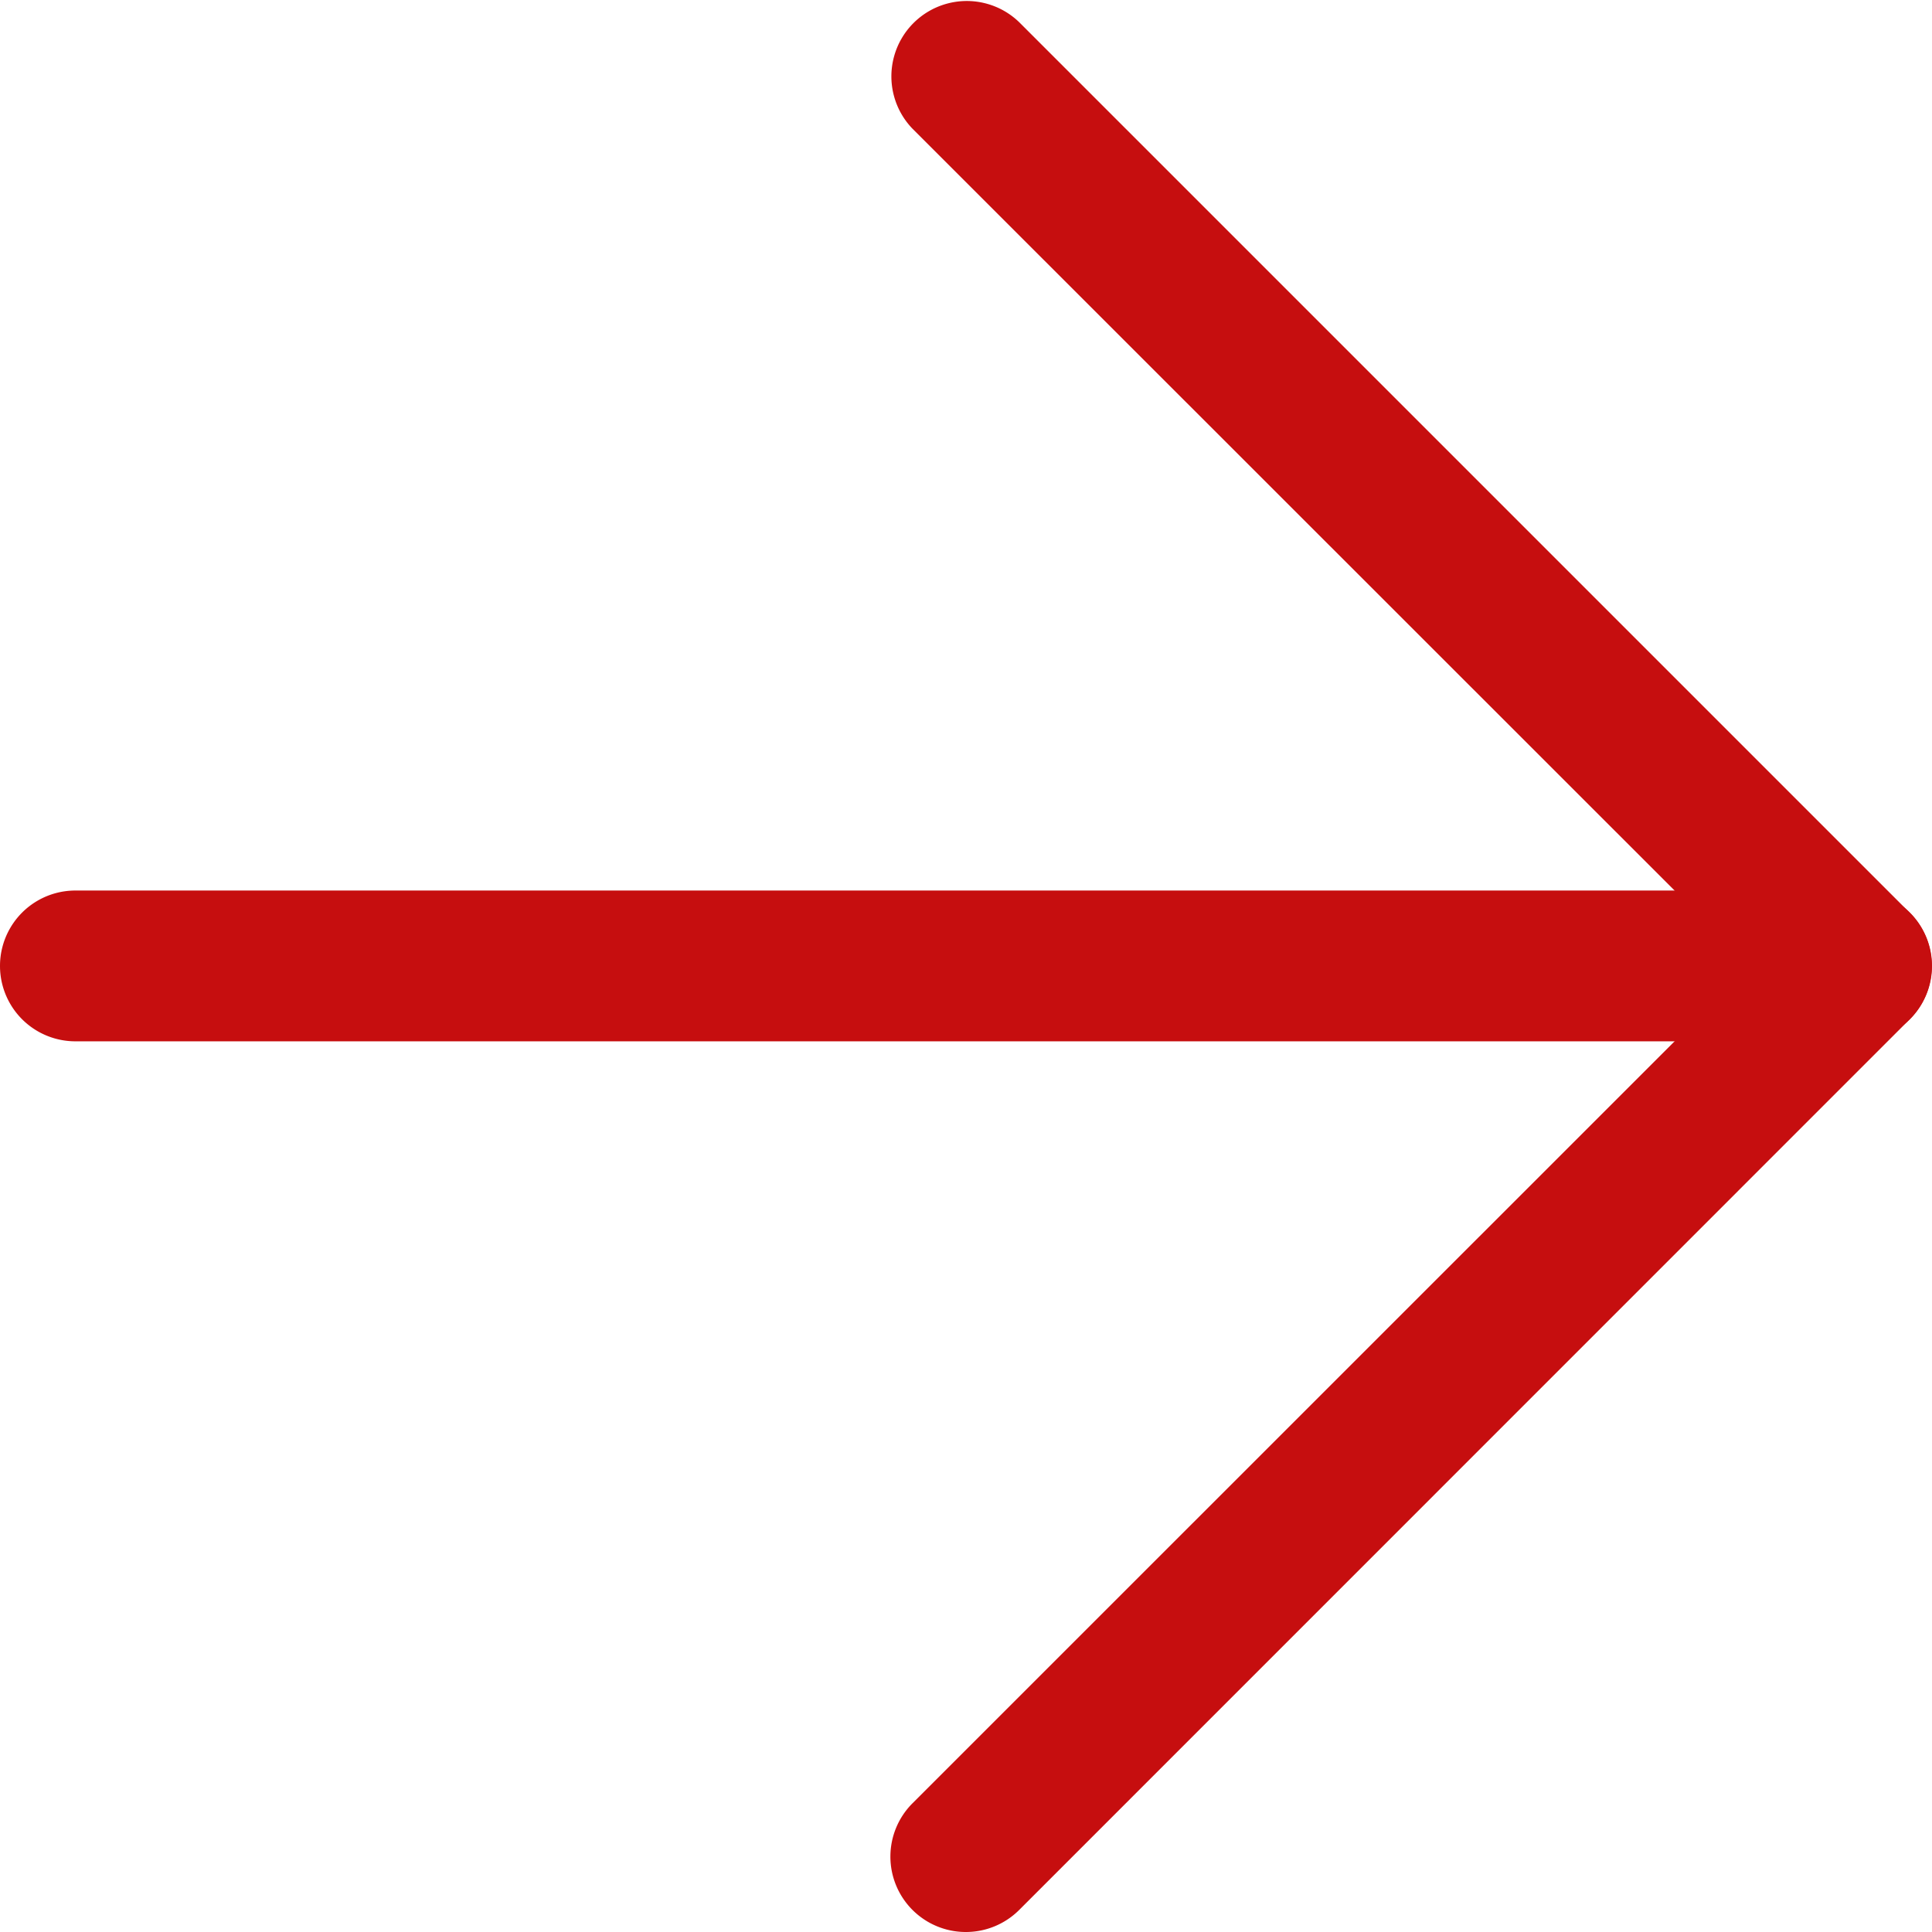
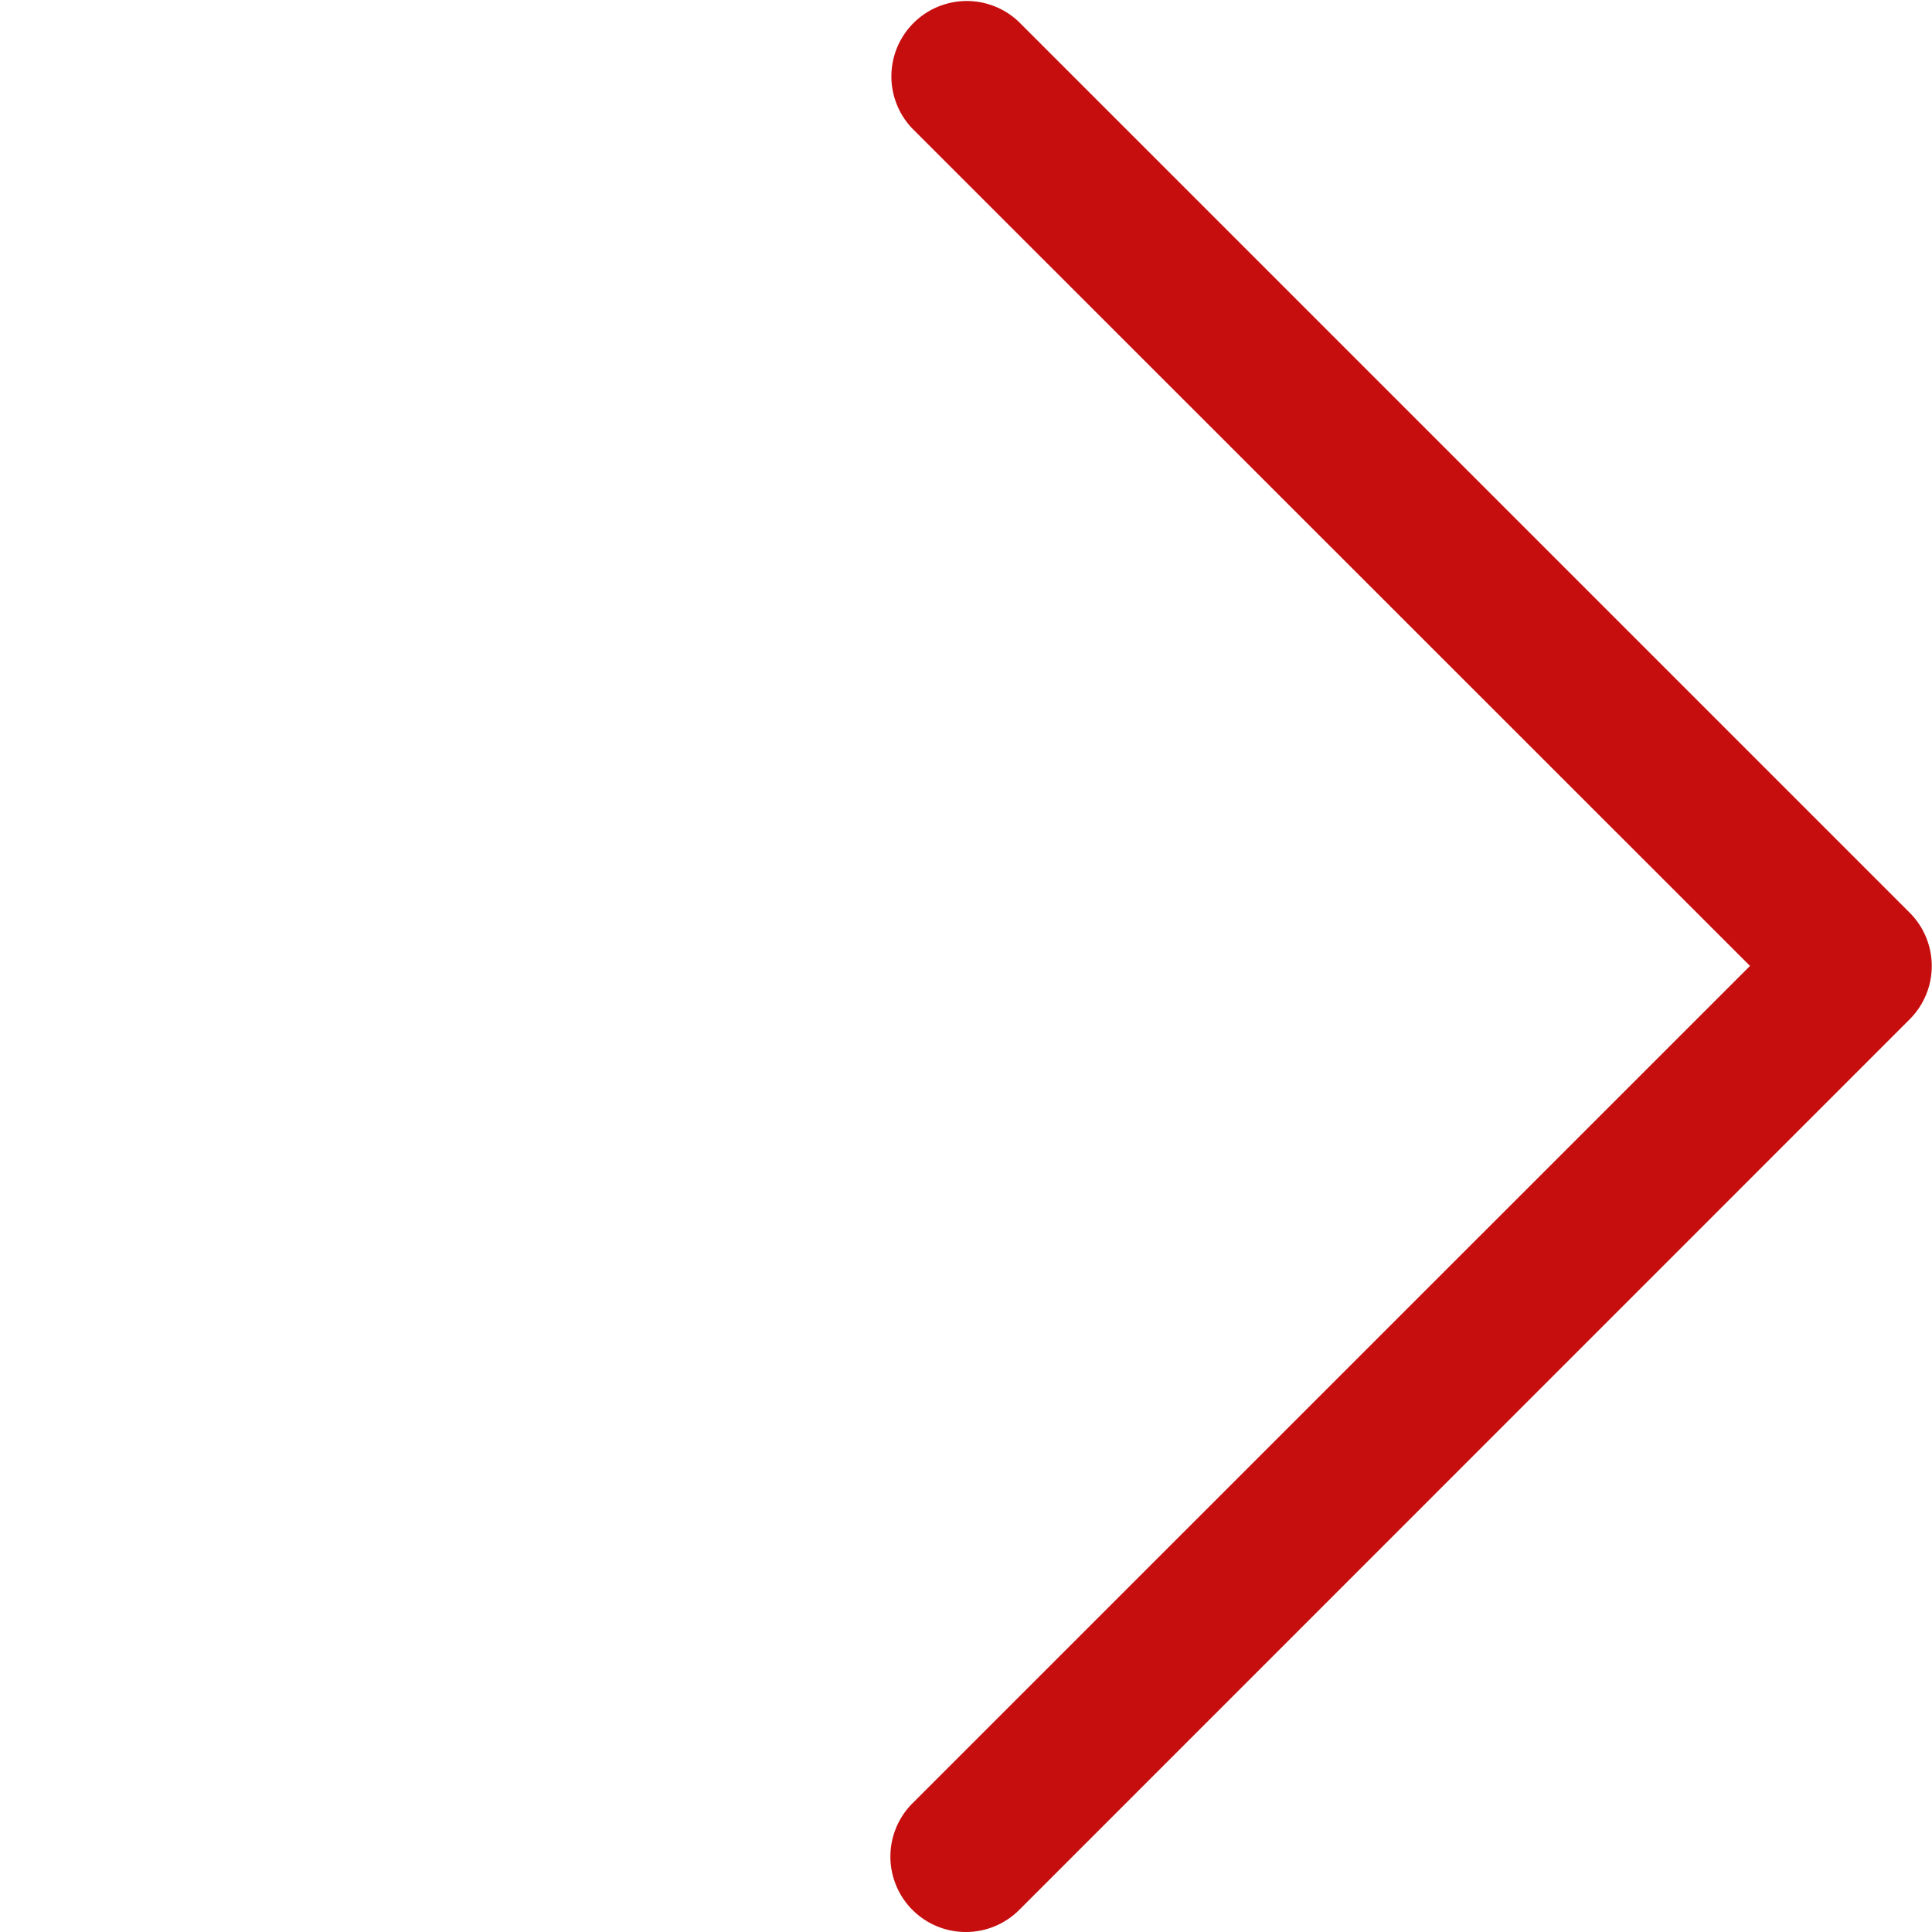
<svg xmlns="http://www.w3.org/2000/svg" width="12.813" height="12.813" viewBox="0 0 12.813 12.813">
  <g id="Icon_feather-arrow-right" data-name="Icon feather-arrow-right" transform="translate(-7 -7)">
-     <path id="パス_85" data-name="パス 85" d="M19.313,18.5H7.5a.5.5,0,0,1,0-1H19.313a.5.5,0,1,1,0,1Z" transform="translate(0 -4.594)" fill="#c60e0f" />
    <path id="パス_86" data-name="パス 86" d="M18,19.813a.5.5,0,0,1-.354-.854L23.2,13.406,17.646,7.854a.5.5,0,0,1,.707-.707l5.906,5.906a.5.5,0,0,1,0,.707l-5.906,5.907A.5.5,0,0,1,18,19.813Z" transform="translate(-4.594 0)" fill="#c60e0f" />
  </g>
</svg>